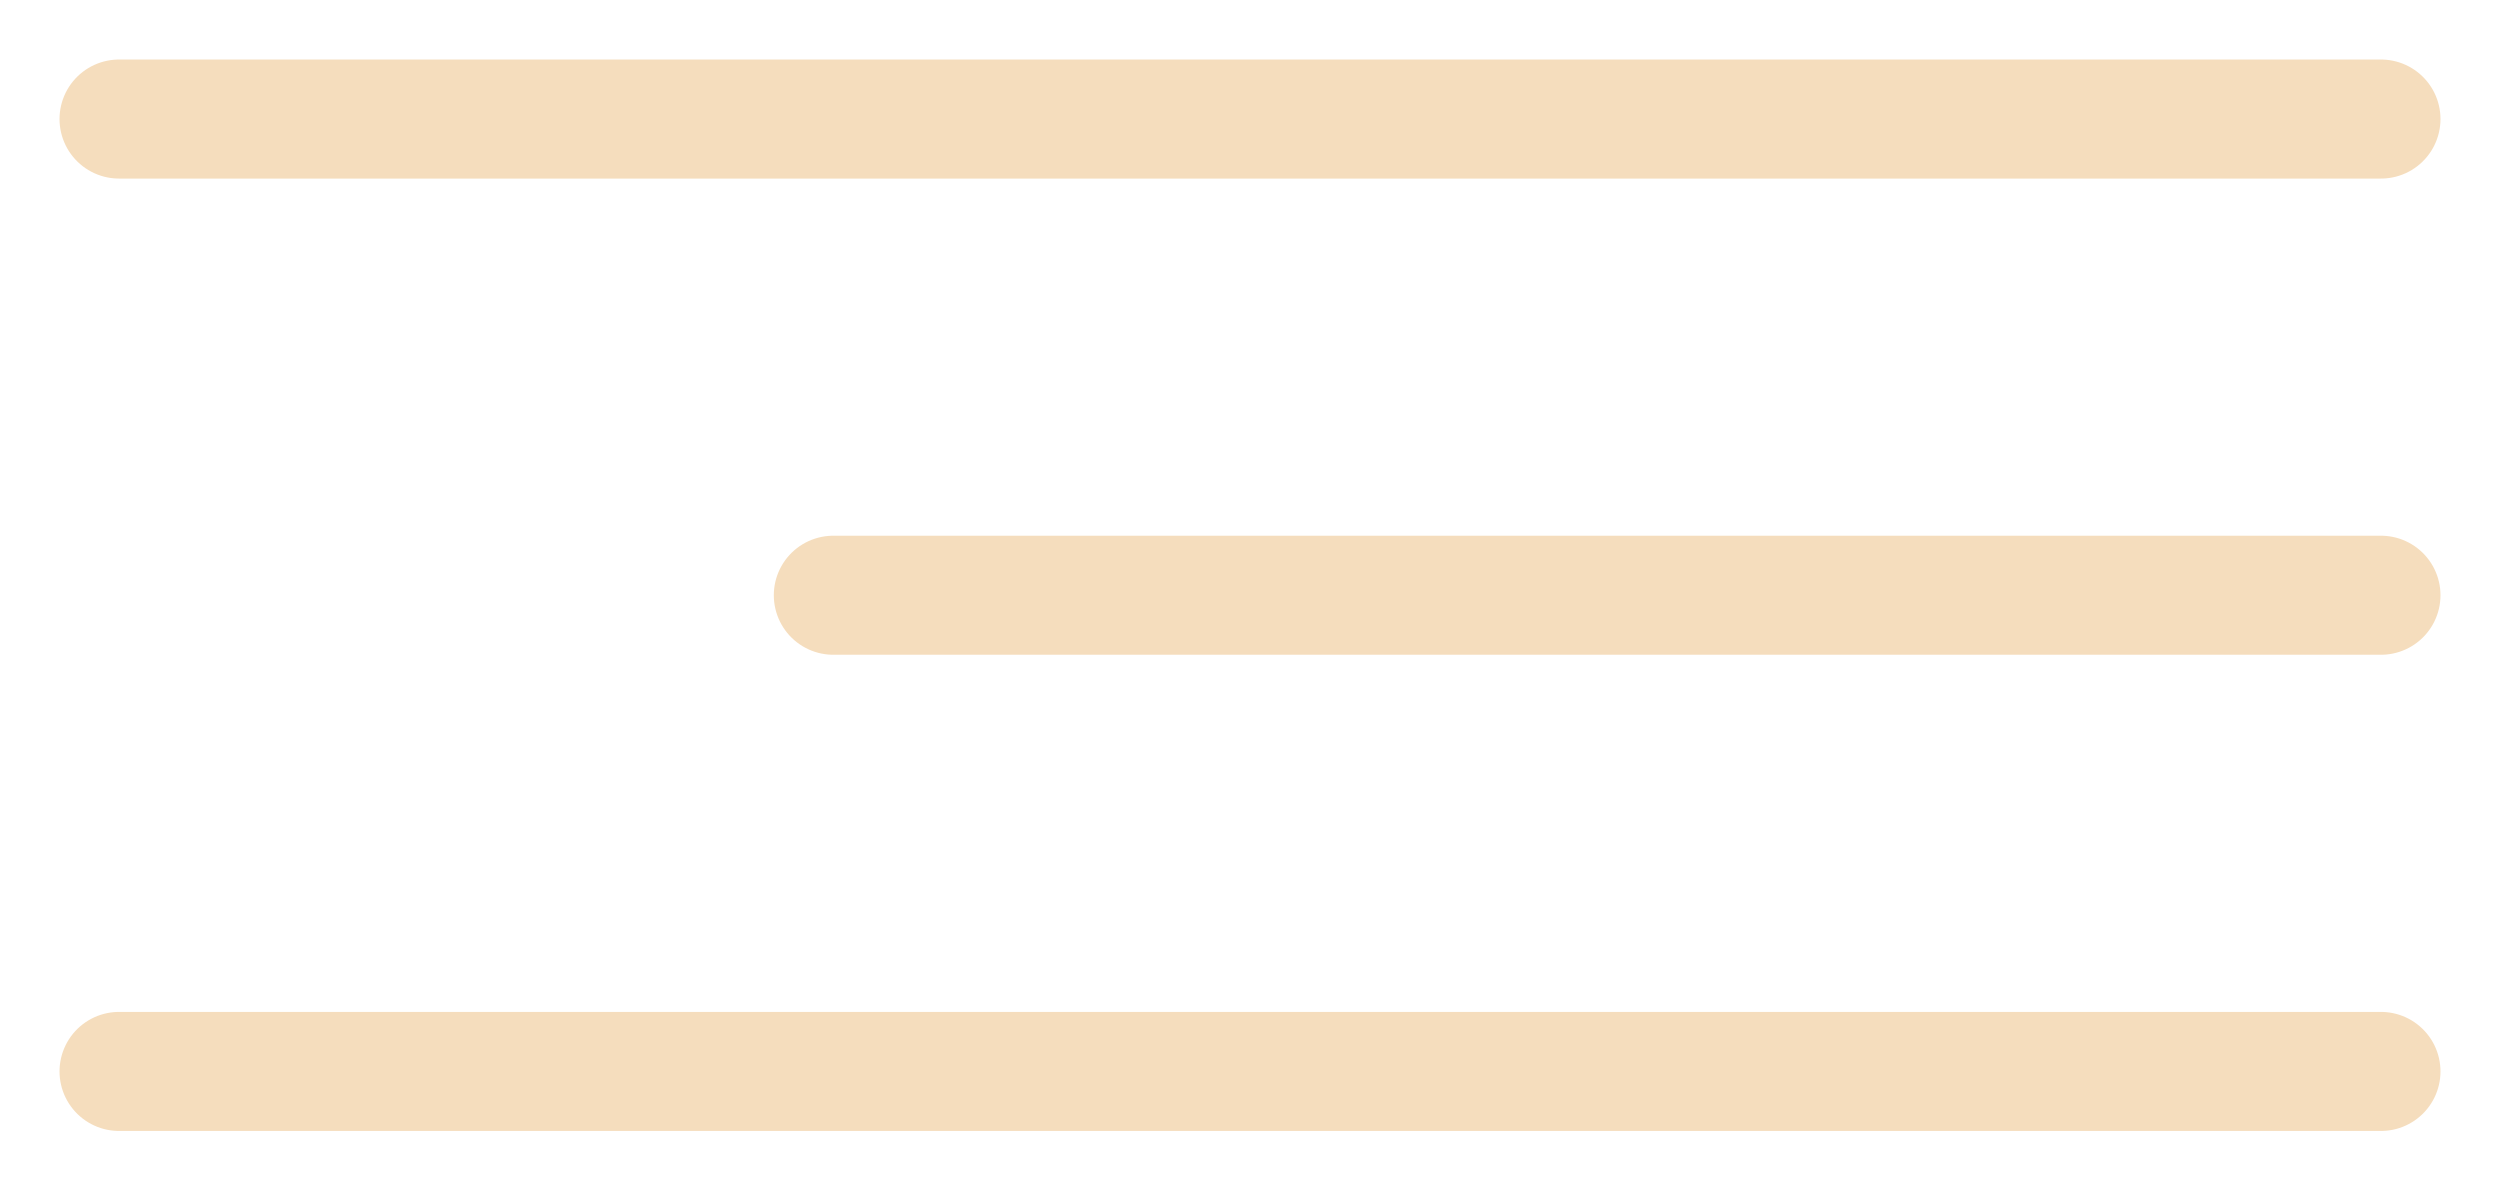
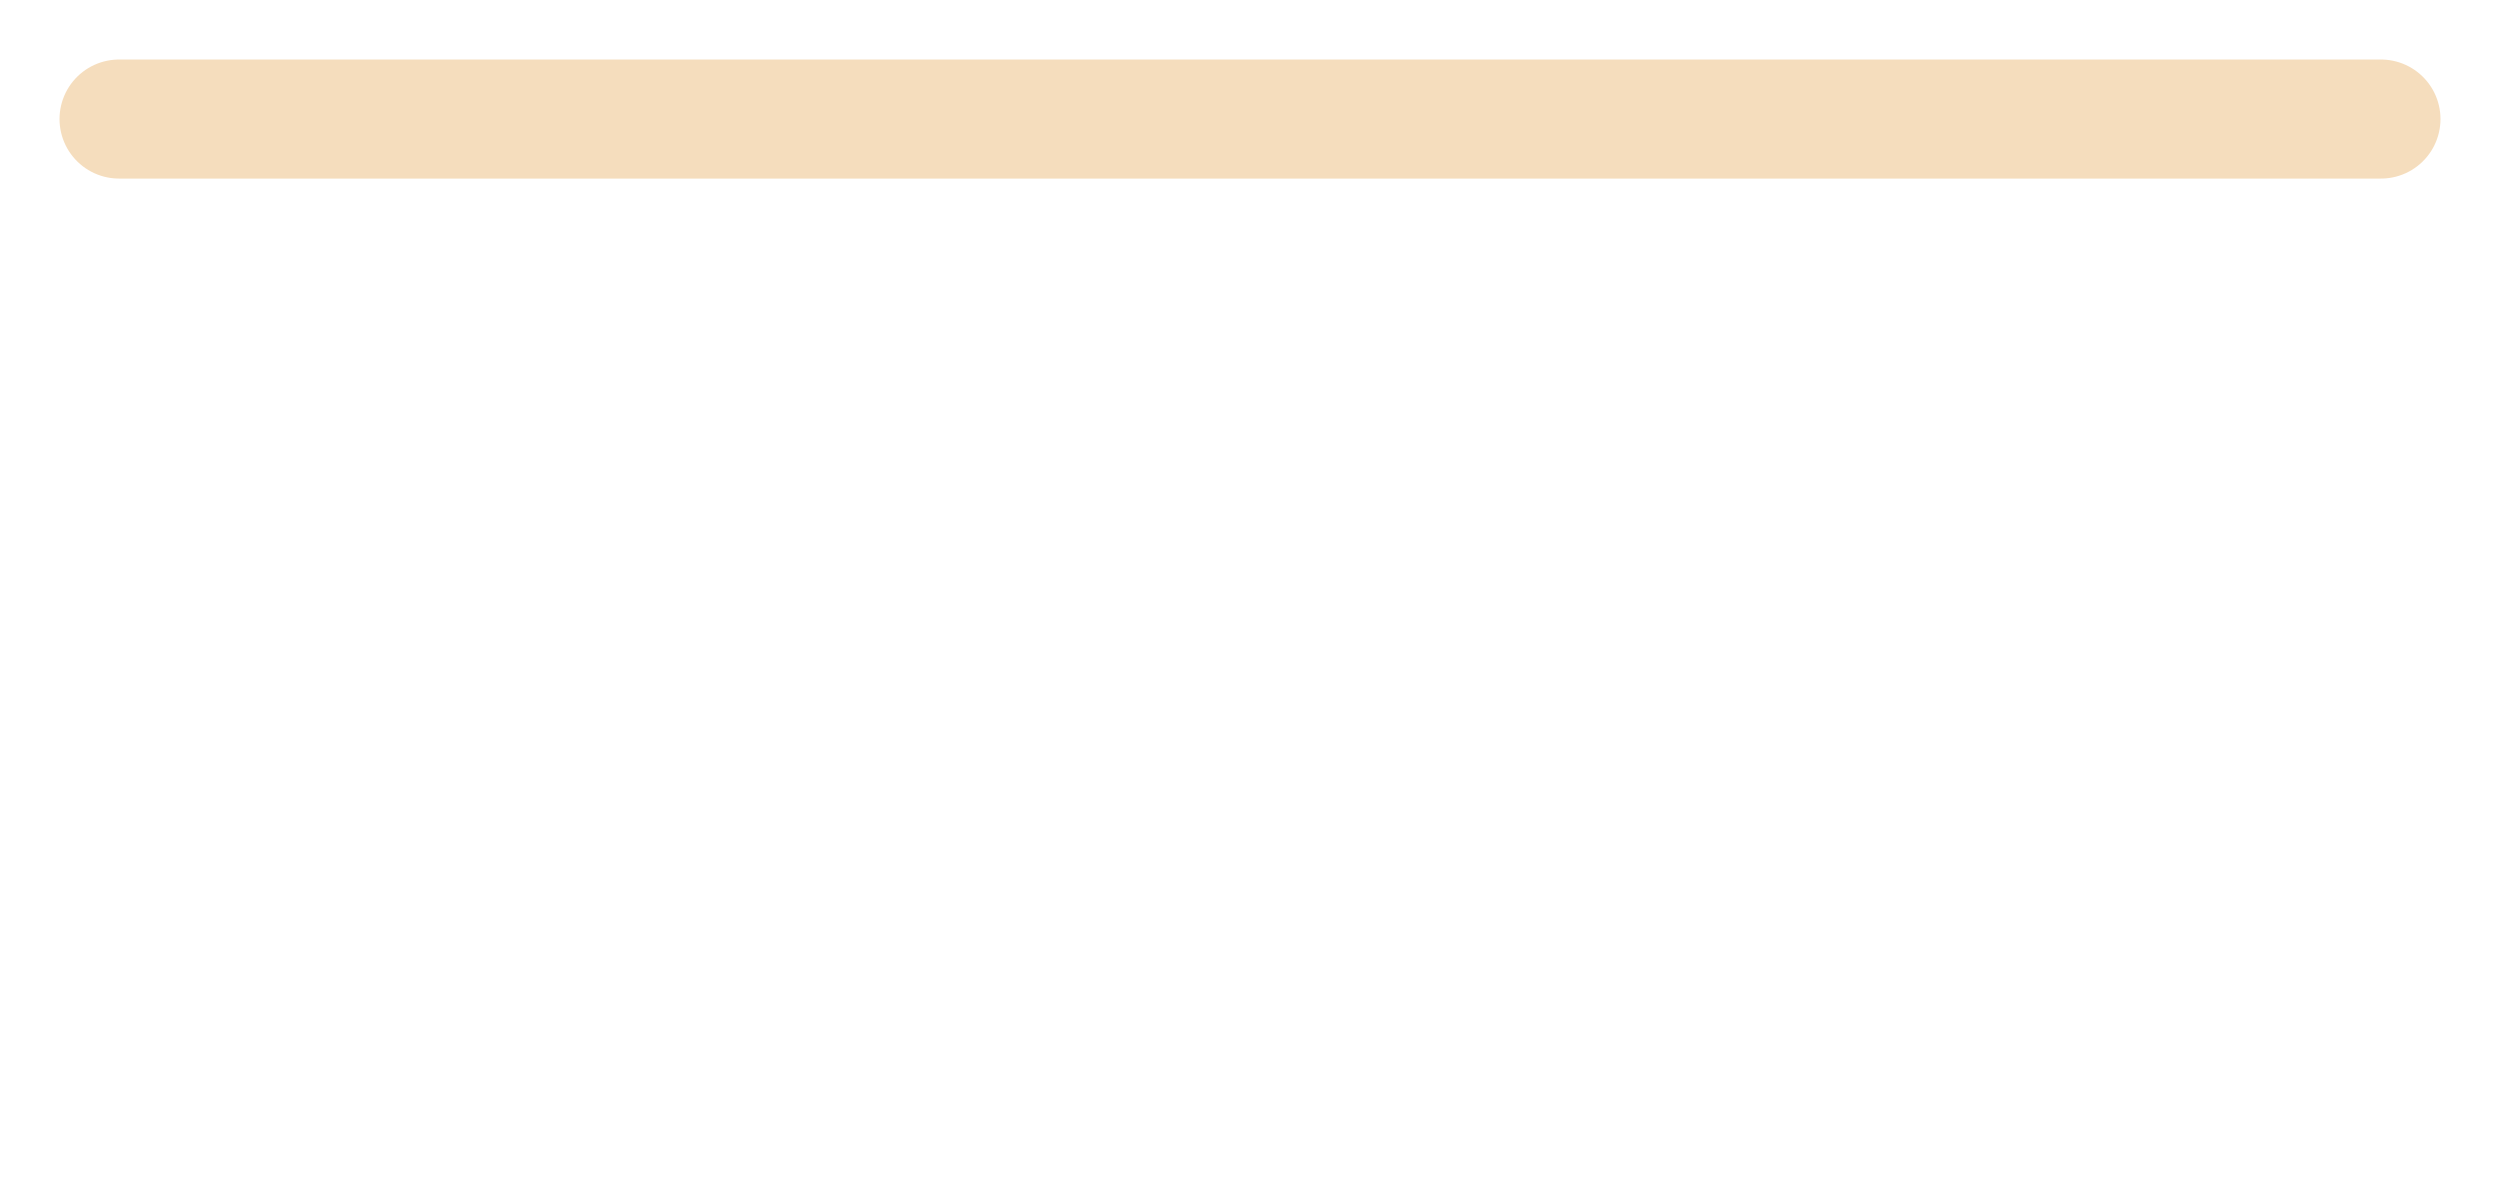
<svg xmlns="http://www.w3.org/2000/svg" width="21" height="10" viewBox="0 0 21 10" fill="none">
-   <path d="M7 5L20 5" stroke="#F5DDBD" stroke-linecap="round" />
  <path d="M1 1L20 1" stroke="#F5DDBD" stroke-linecap="round" />
-   <path d="M1 9L20 9" stroke="#F5DDBD" stroke-linecap="round" />
</svg>